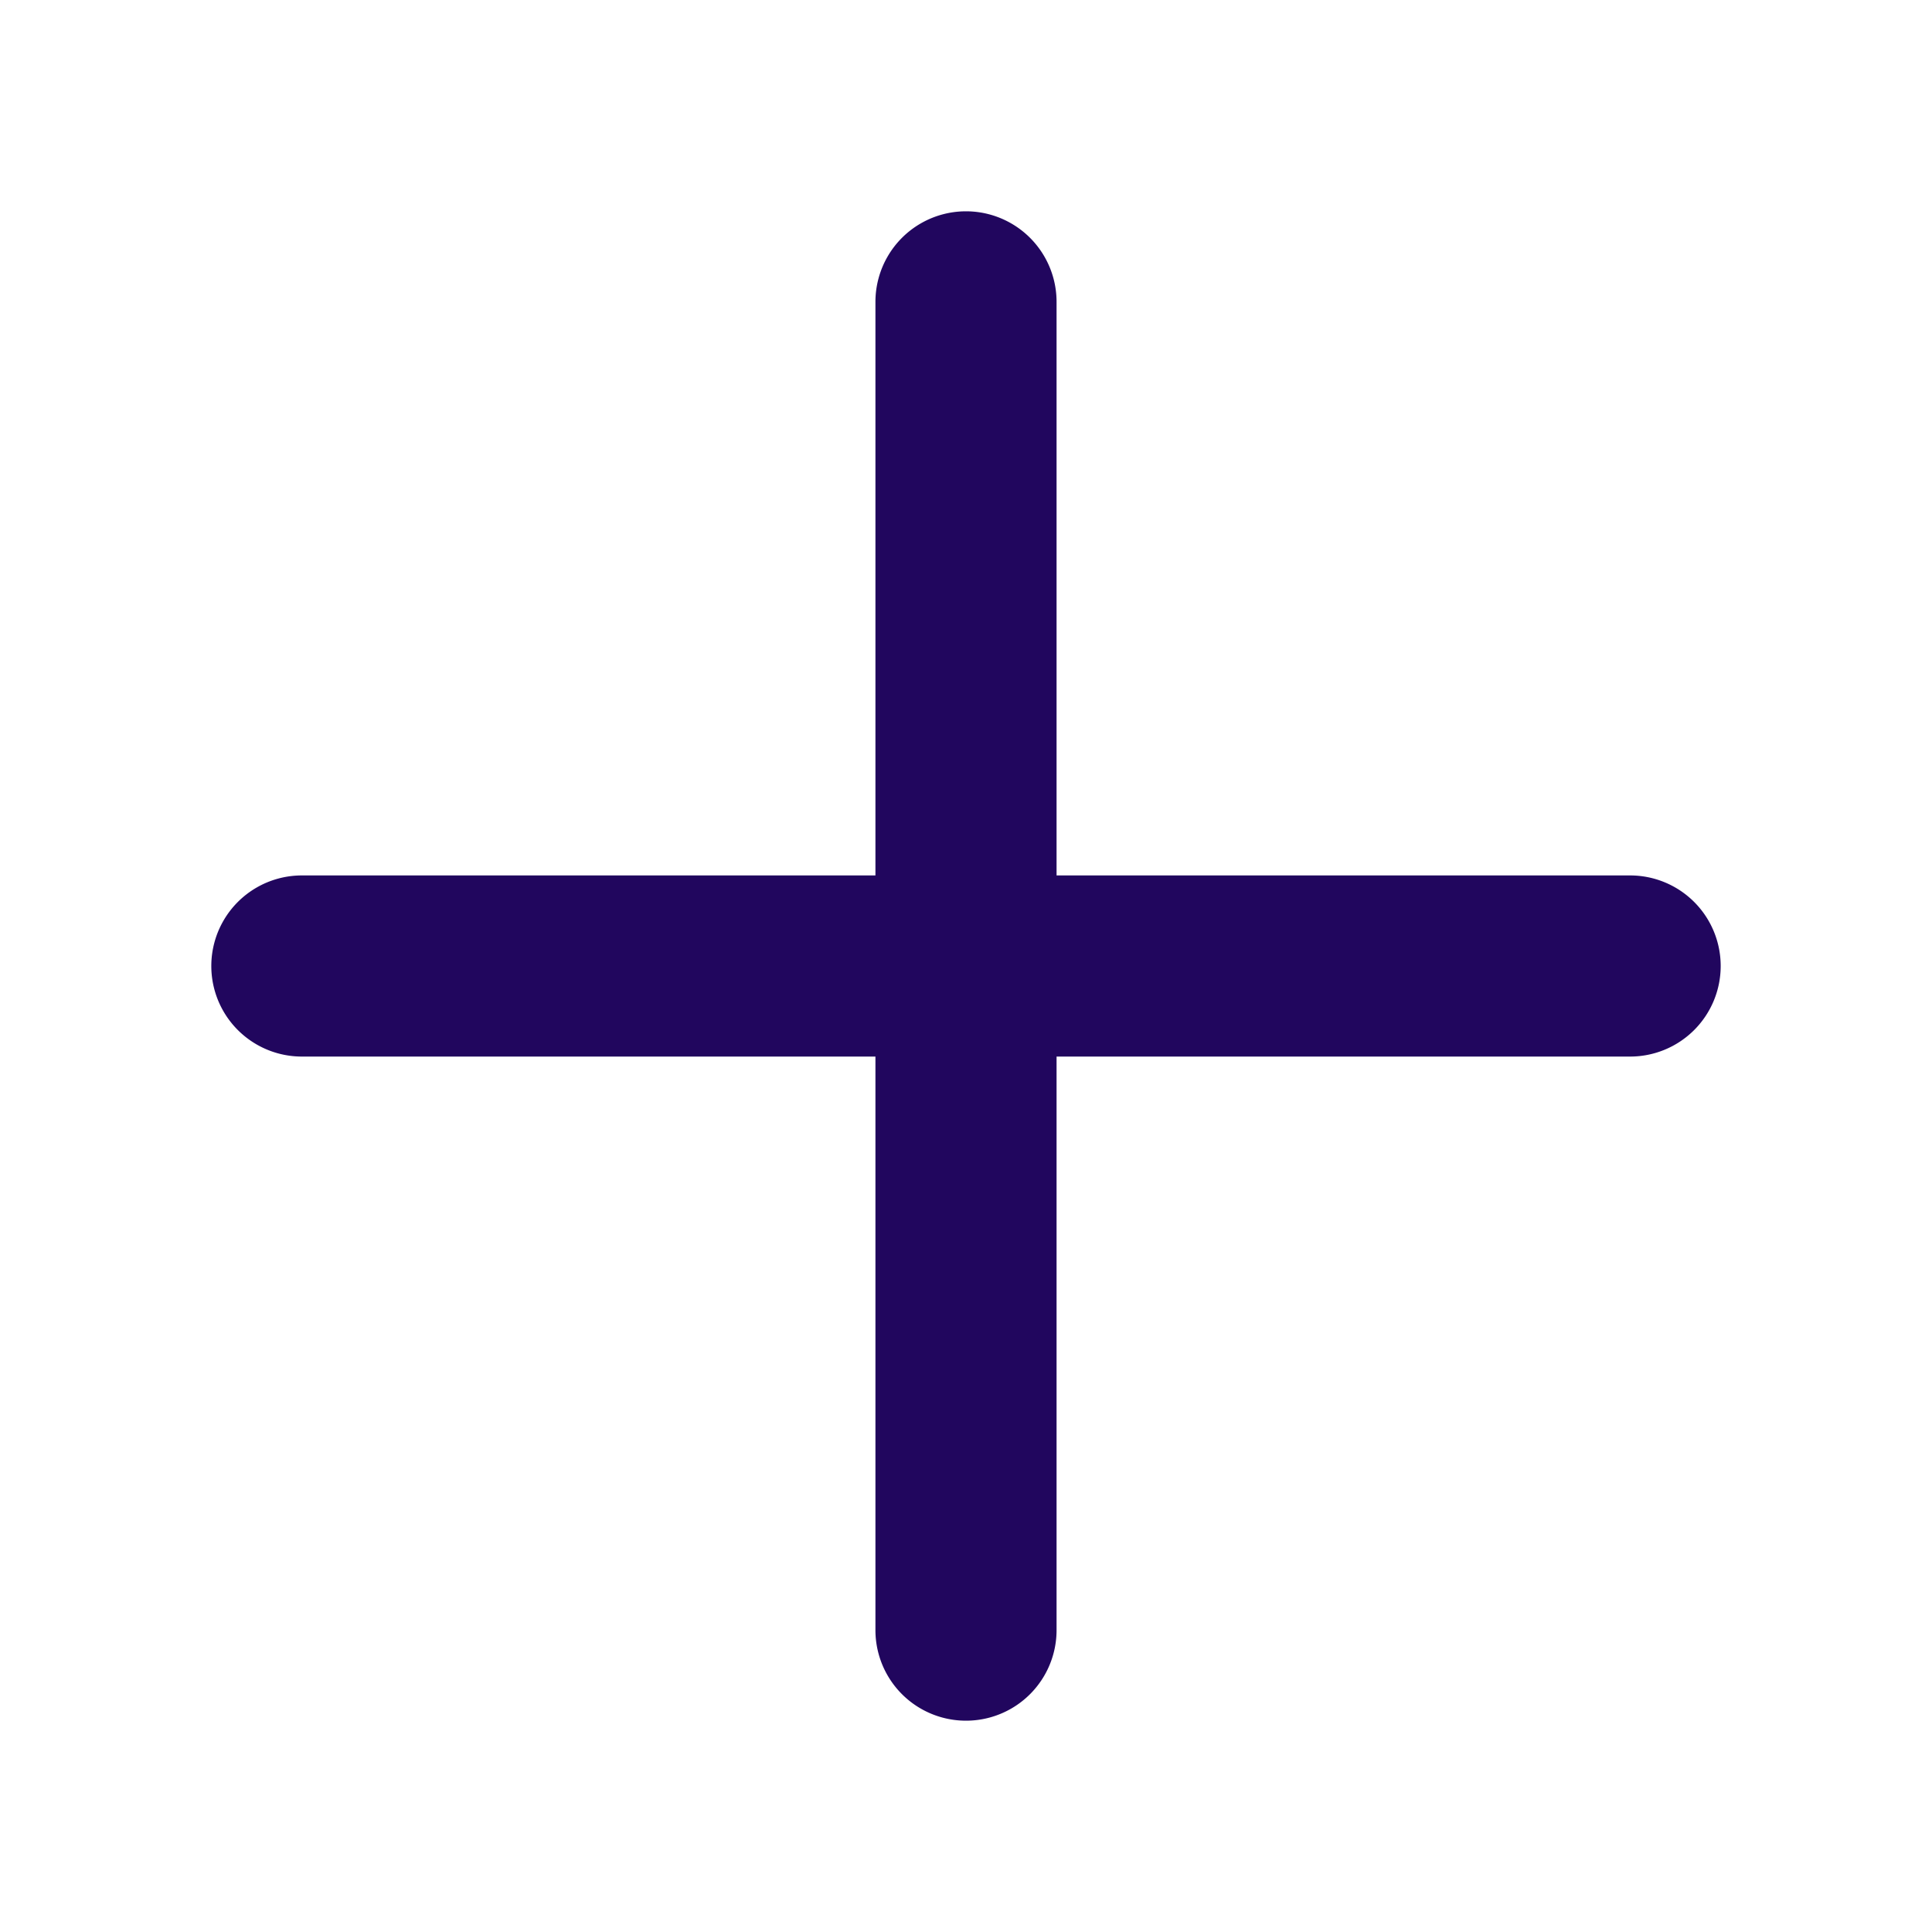
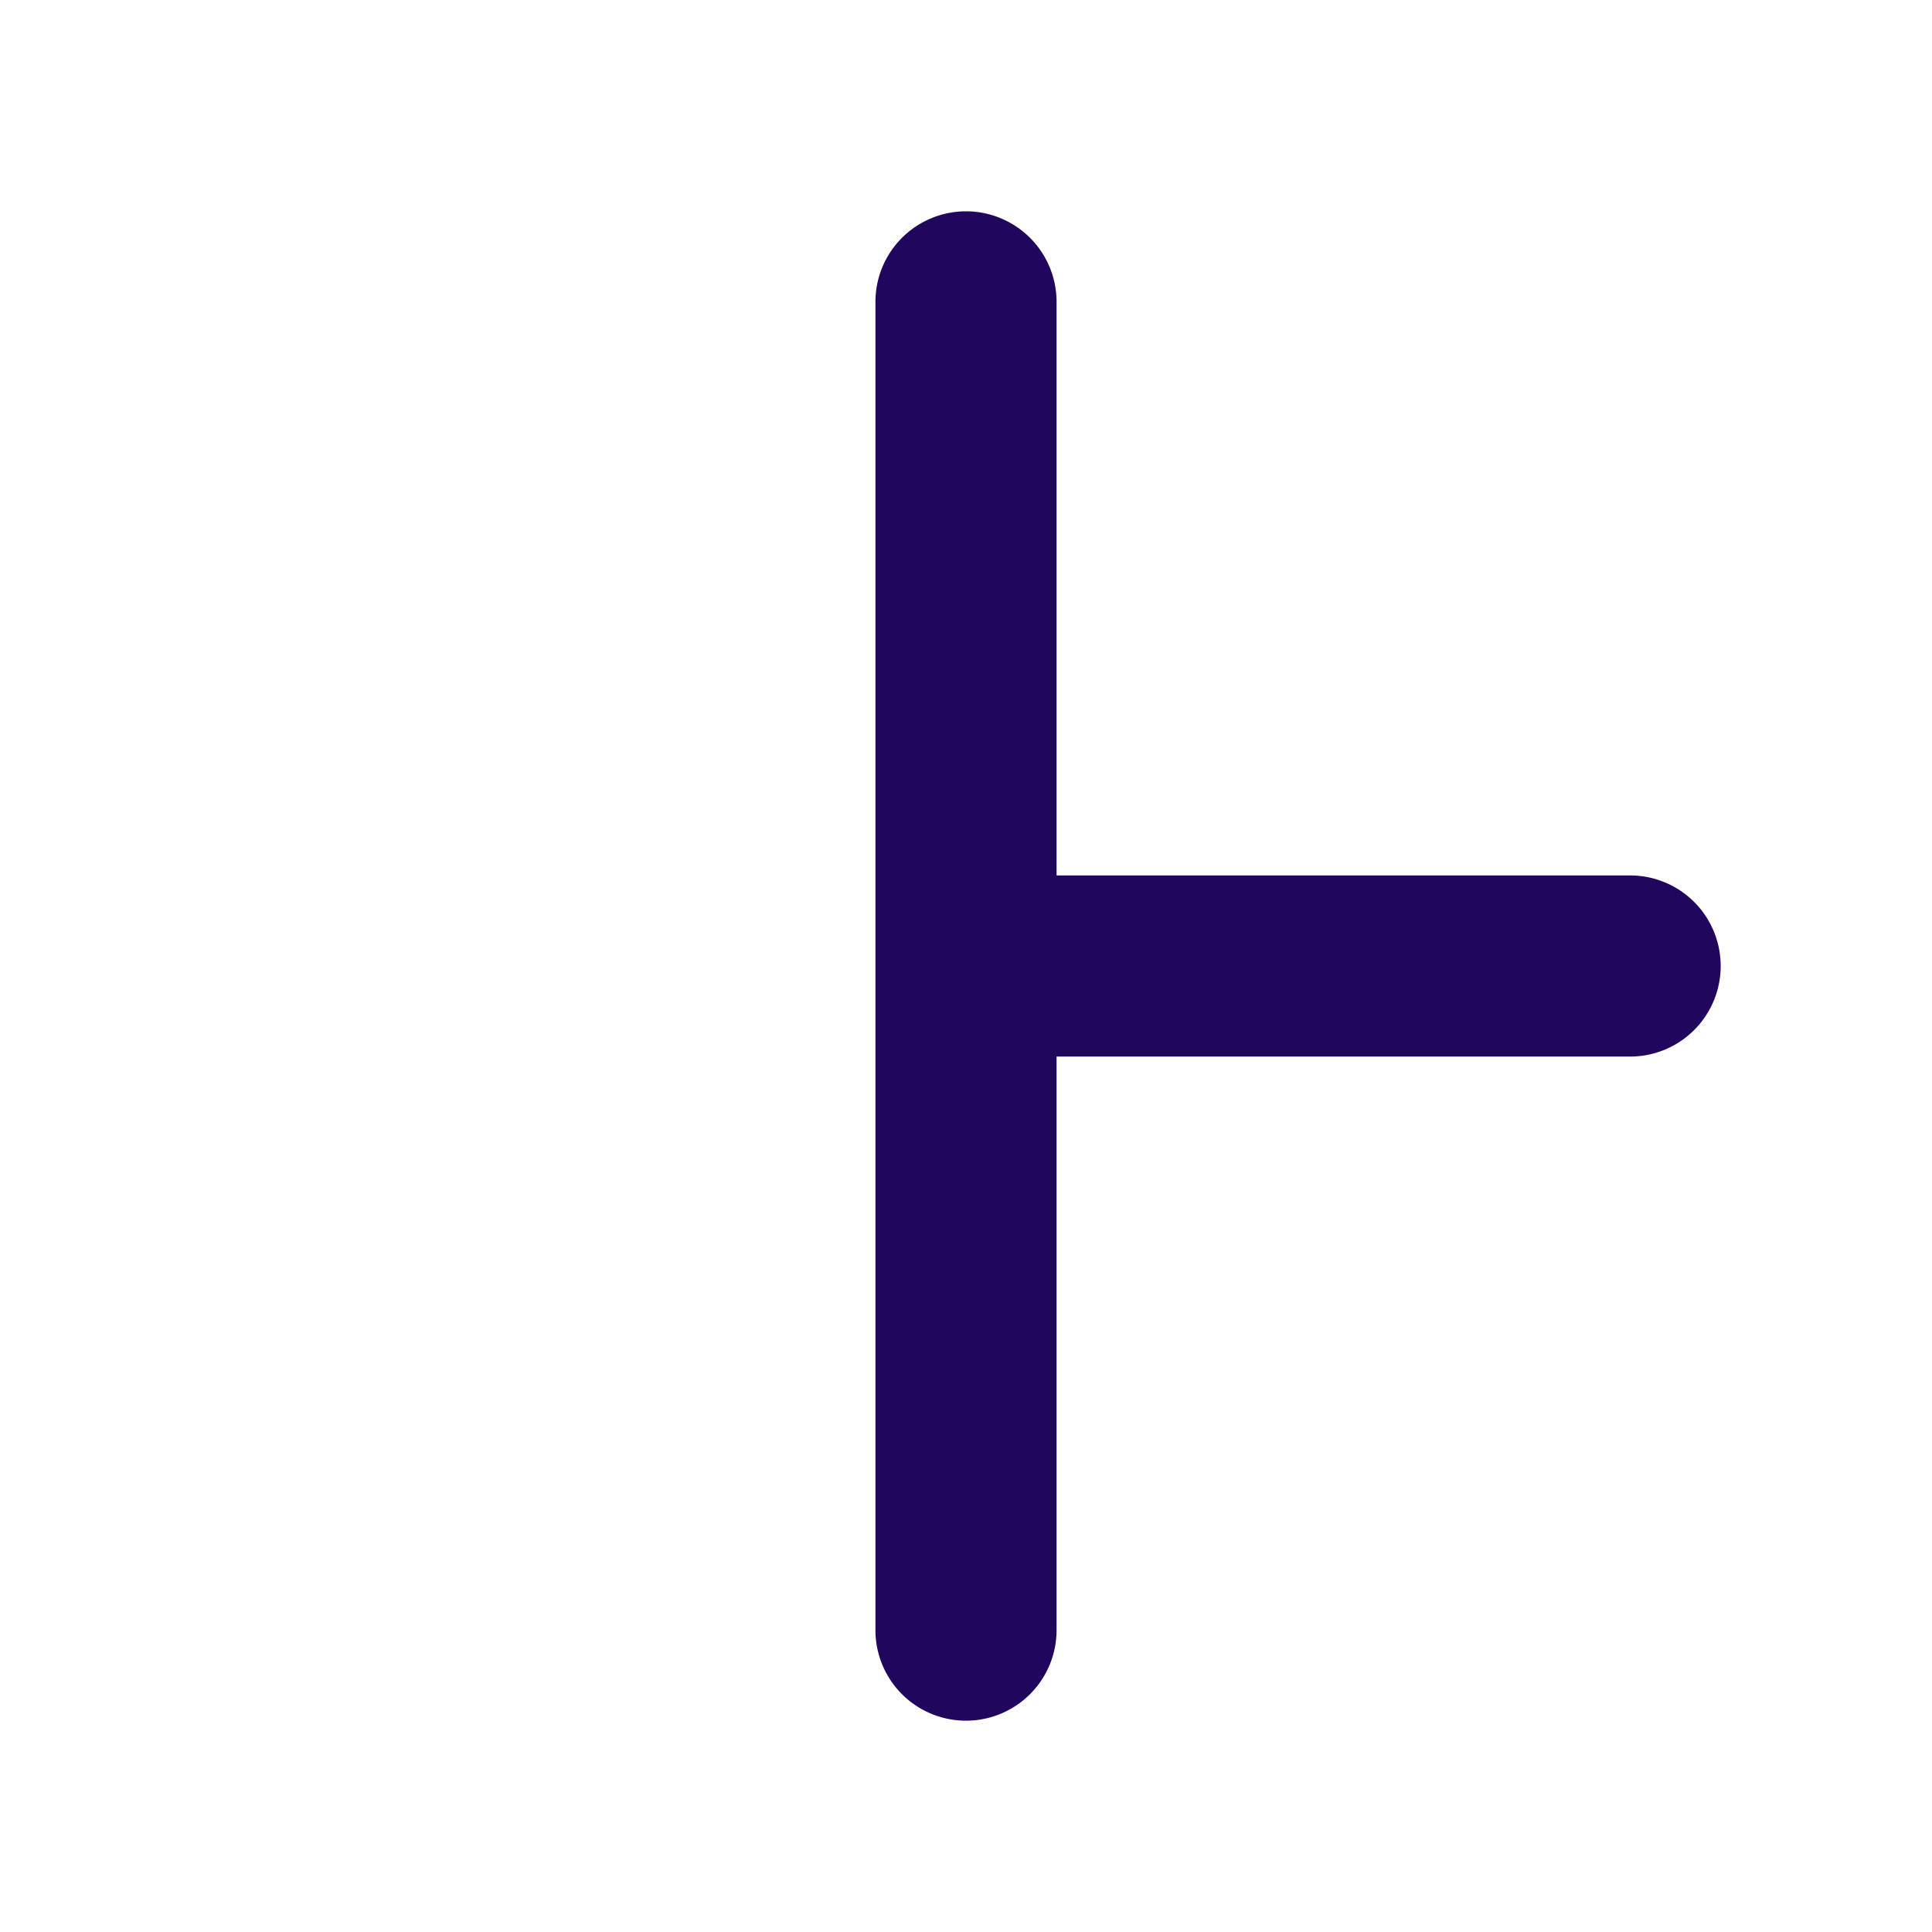
<svg xmlns="http://www.w3.org/2000/svg" width="1em" height="1em" viewBox="0 0 256 256">
-   <path fill="#21065E" d="M228 128a12 12 0 0 1-12 12h-76v76a12 12 0 0 1-24 0v-76H40a12 12 0 0 1 0-24h76V40a12 12 0 0 1 24 0v76h76a12 12 0 0 1 12 12" />
+   <path fill="#21065E" d="M228 128a12 12 0 0 1-12 12h-76v76a12 12 0 0 1-24 0v-76H40h76V40a12 12 0 0 1 24 0v76h76a12 12 0 0 1 12 12" />
</svg>